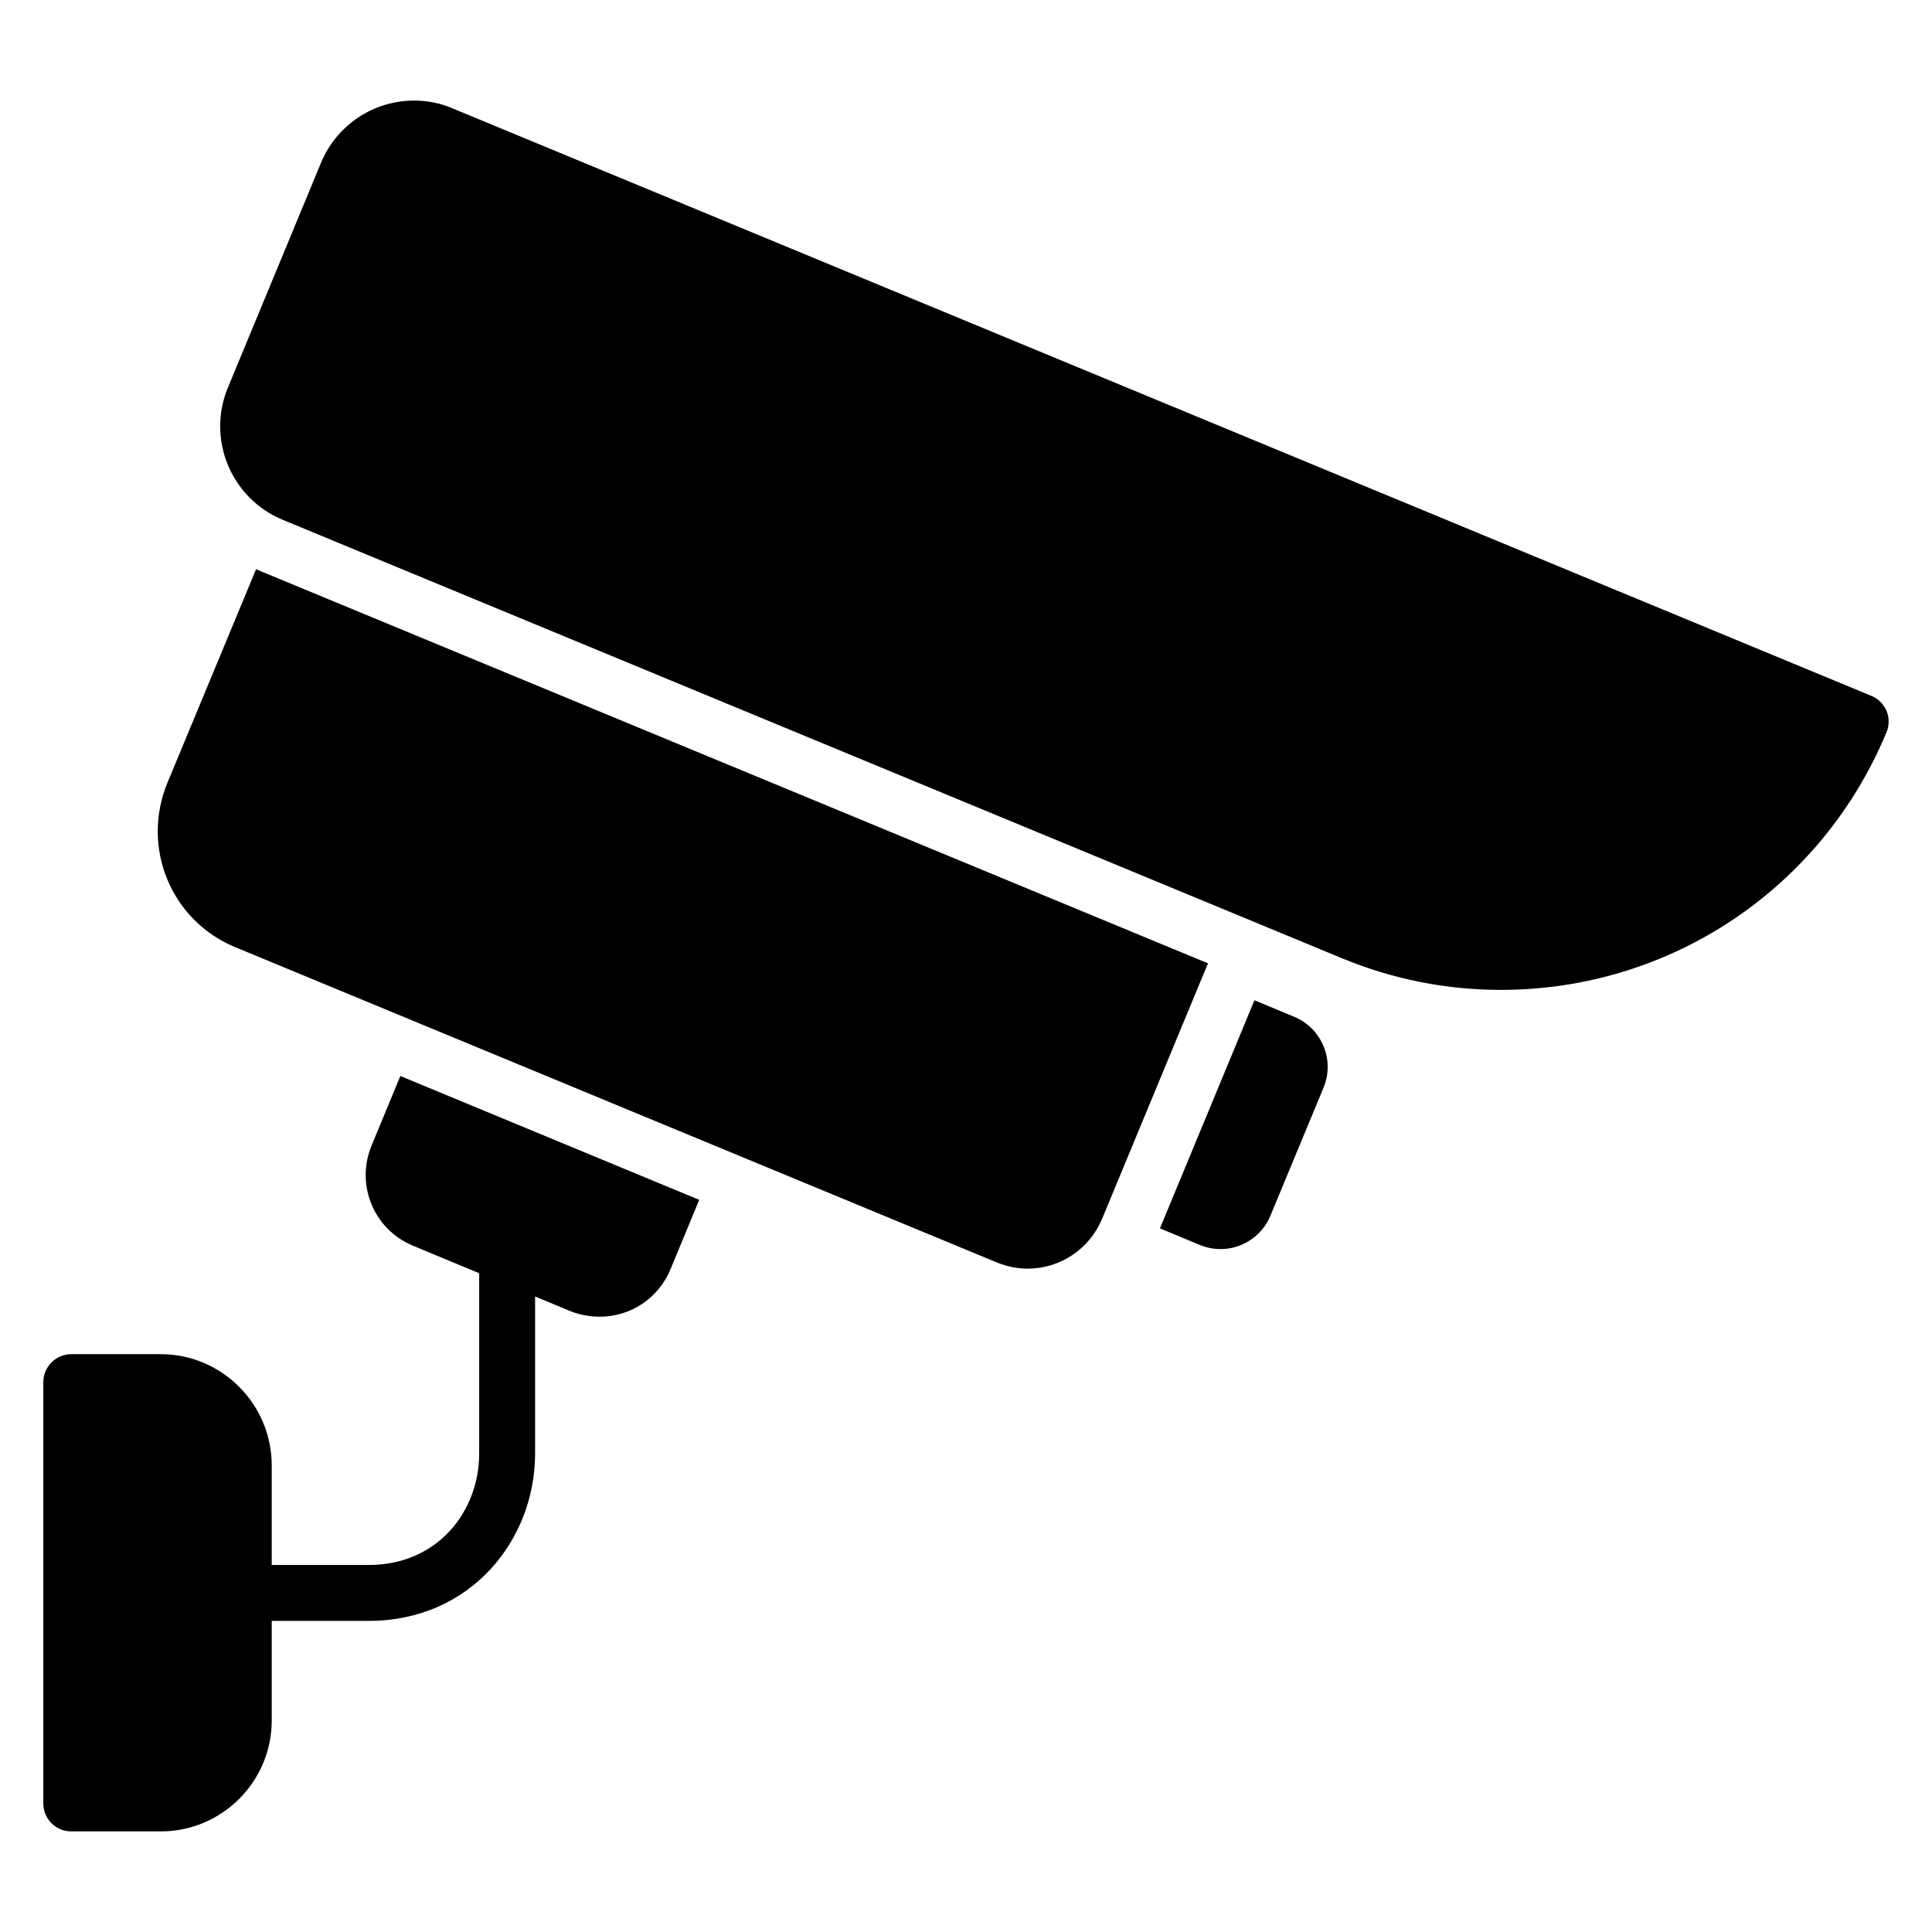
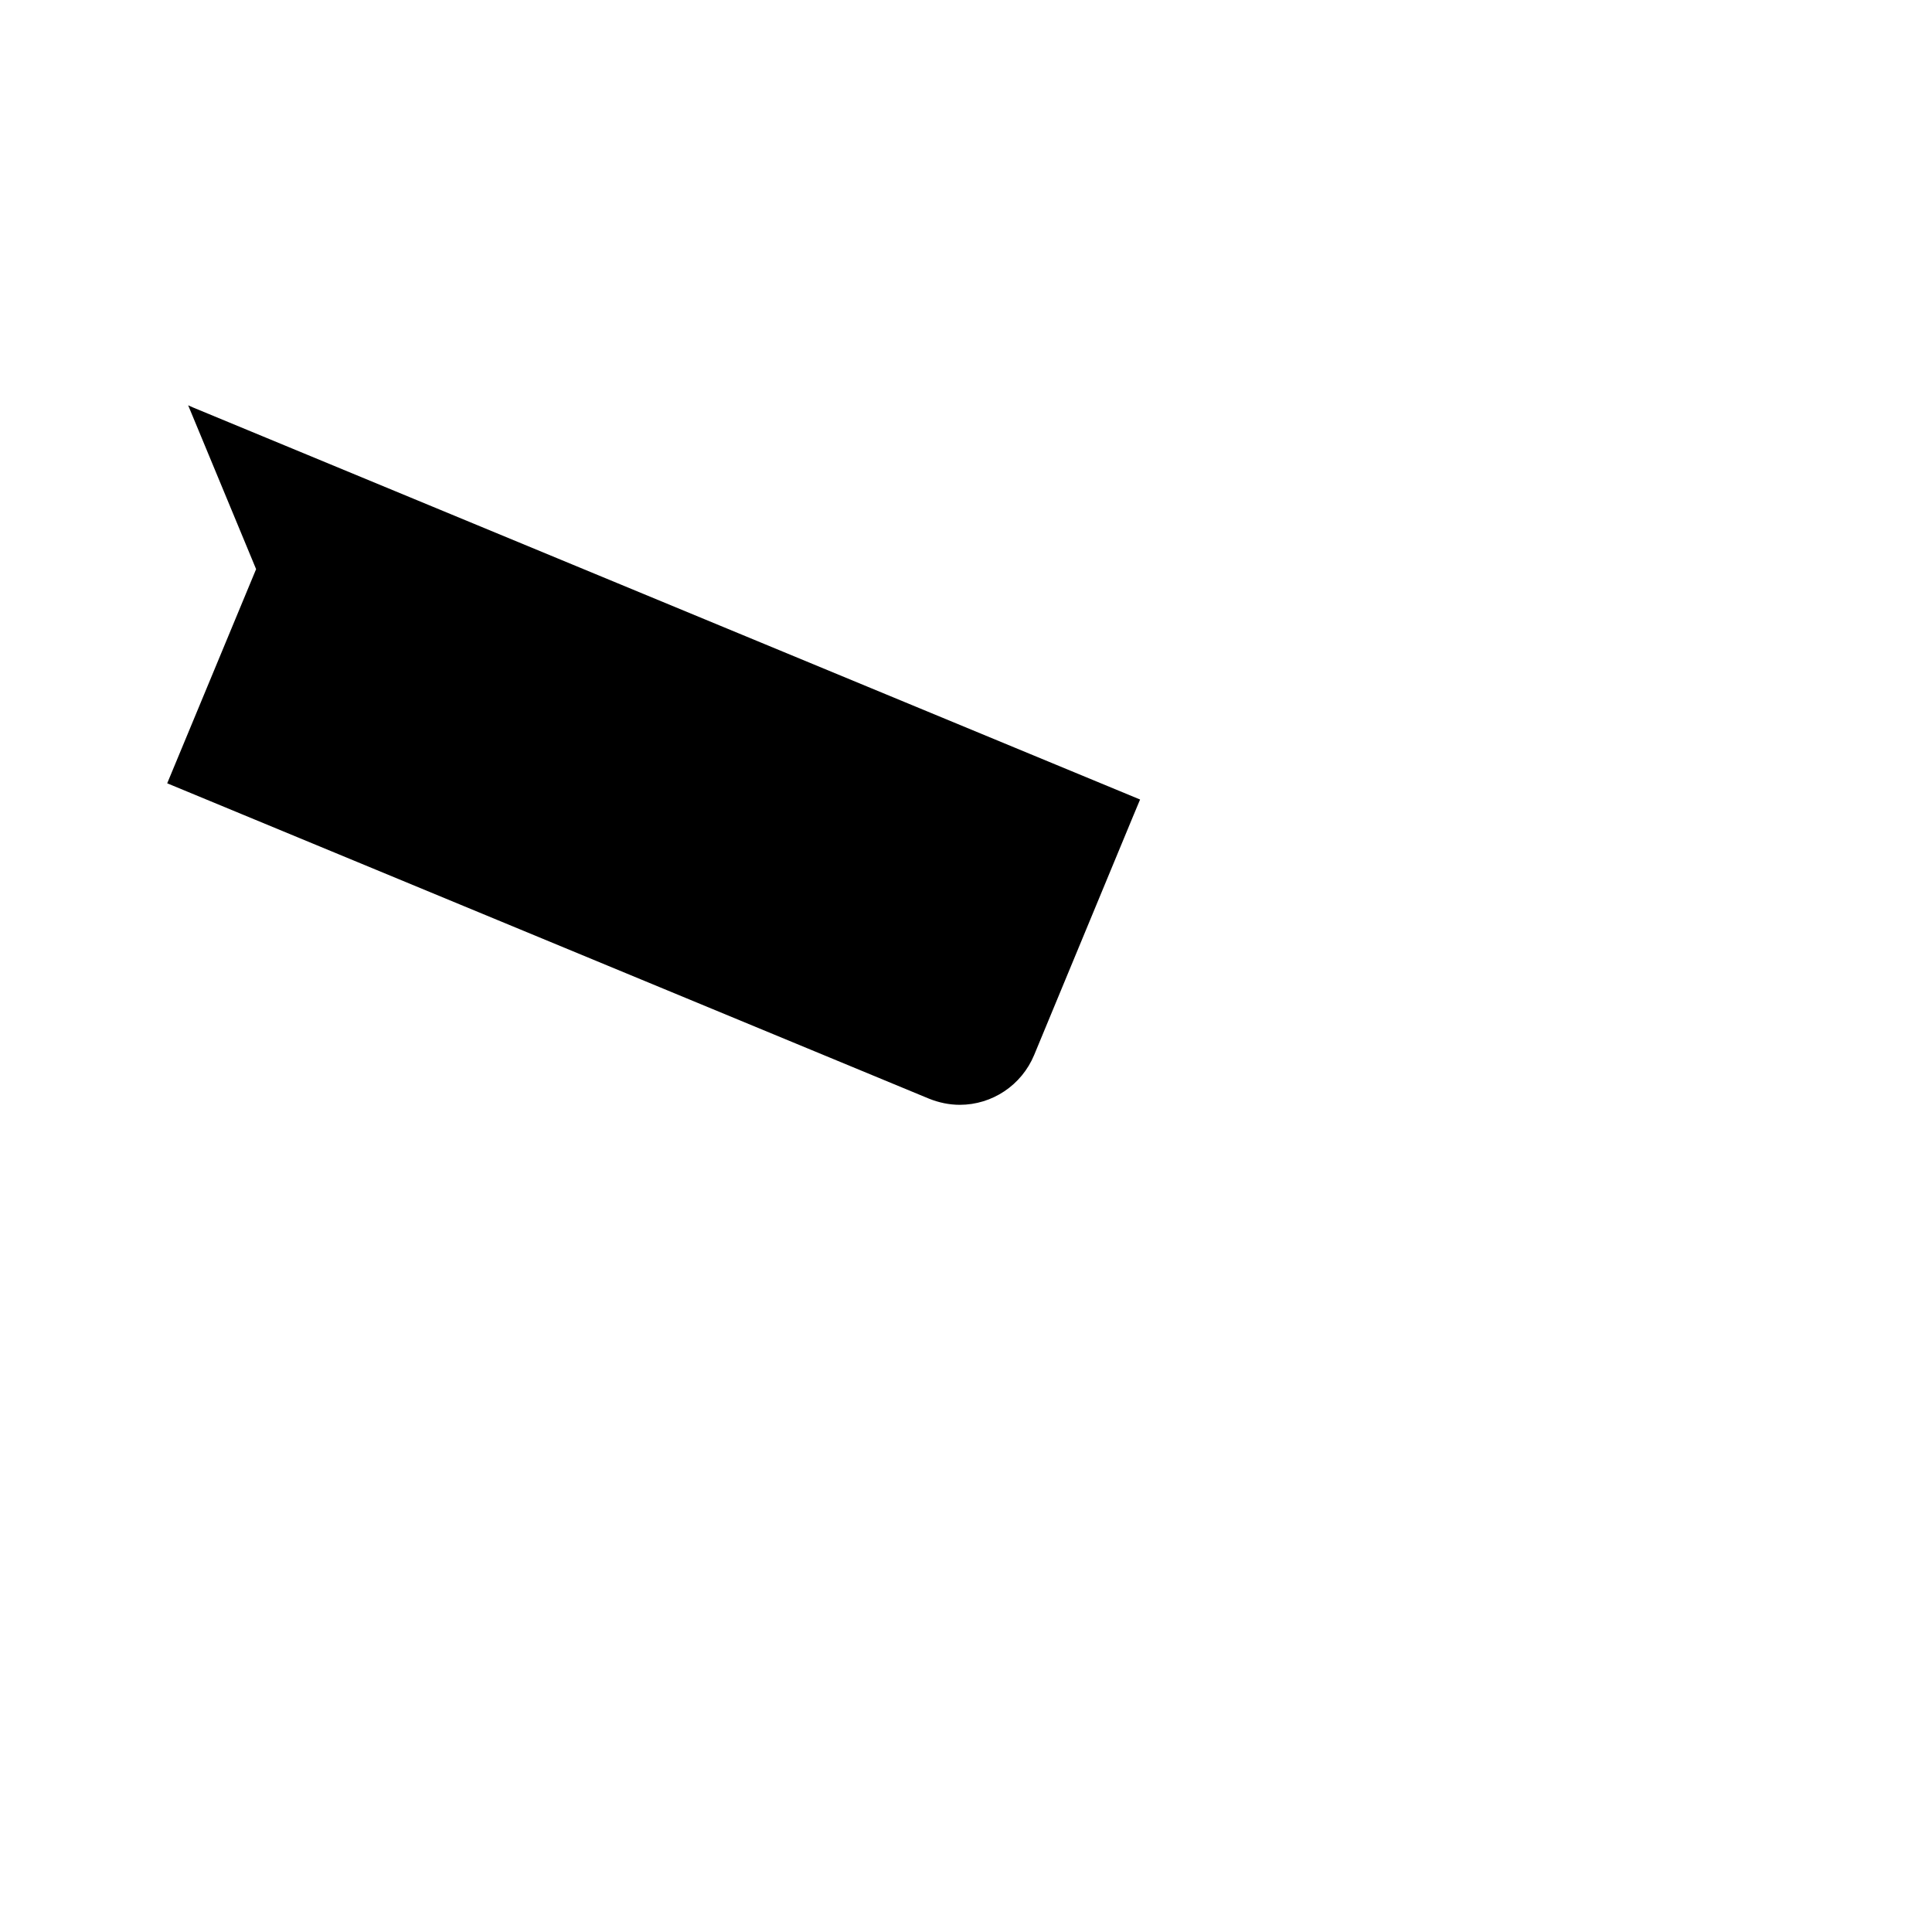
<svg xmlns="http://www.w3.org/2000/svg" fill="#000000" width="800px" height="800px" version="1.1" viewBox="144 144 512 512">
  <g>
-     <path d="m211.87 294.83-23.559 56.754c-3.336 8.223-3.336 17.262 0 25.414 3.406 8.223 9.781 14.594 18.004 18.004l201.89 83.574c2.594 1.039 5.336 1.629 8.148 1.629 8.594 0 16.375-5.188 19.707-13.188 7.141-17.23 27.645-66.707 26.375-63.645l1.703-4.074-250.94-103.88c-0.445-0.223-0.887-0.371-1.332-0.594z" />
-     <path d="m486.96 413.45-10.52-4.371-25.043 60.457 10.52 4.371c7.363 3.066 15.715-0.438 18.746-7.707l14.078-33.934c1.48-3.555 1.48-7.484 0-11.039-1.484-3.555-4.227-6.297-7.781-7.777z" />
-     <path d="m162.89 629.34h23.707c16.227 0 29.414-13.188 29.414-29.414v-26.375h25.711c27.004 0 44.082-21.461 44.082-44.305v-41.664l9.336 3.879c2.445 0.965 5.113 1.48 7.781 1.48 8.223 0 15.559-4.891 18.746-12.52l7.633-18.449-79.203-32.82-7.633 18.449c-4.234 10.281 0.461 22.133 10.965 26.523l17.559 7.297v47.824c0 15.035-10.789 29.488-29.266 29.488h-25.711v-26.375c0-16.227-13.188-29.488-29.414-29.488h-23.707c-4.074 0-7.41 3.336-7.41 7.41v111.65c0 4.148 3.332 7.41 7.41 7.41z" />
-     <path d="m639.88 328.39-375.93-155.66c-3.262-1.406-6.668-2.074-10.223-2.074-10.816 0-20.523 6.519-24.672 16.523l-24.672 59.566c-5.629 13.633 0.816 29.266 14.449 34.969l280.65 116.17c13.559 5.629 27.785 8.445 42.305 8.445 44.824 0 84.98-26.82 102.17-68.312 0.742-1.777 0.742-3.852 0-5.629-0.82-1.852-2.227-3.258-4.078-4z" />
+     <path d="m211.87 294.83-23.559 56.754l201.89 83.574c2.594 1.039 5.336 1.629 8.148 1.629 8.594 0 16.375-5.188 19.707-13.188 7.141-17.23 27.645-66.707 26.375-63.645l1.703-4.074-250.94-103.88c-0.445-0.223-0.887-0.371-1.332-0.594z" />
  </g>
</svg>